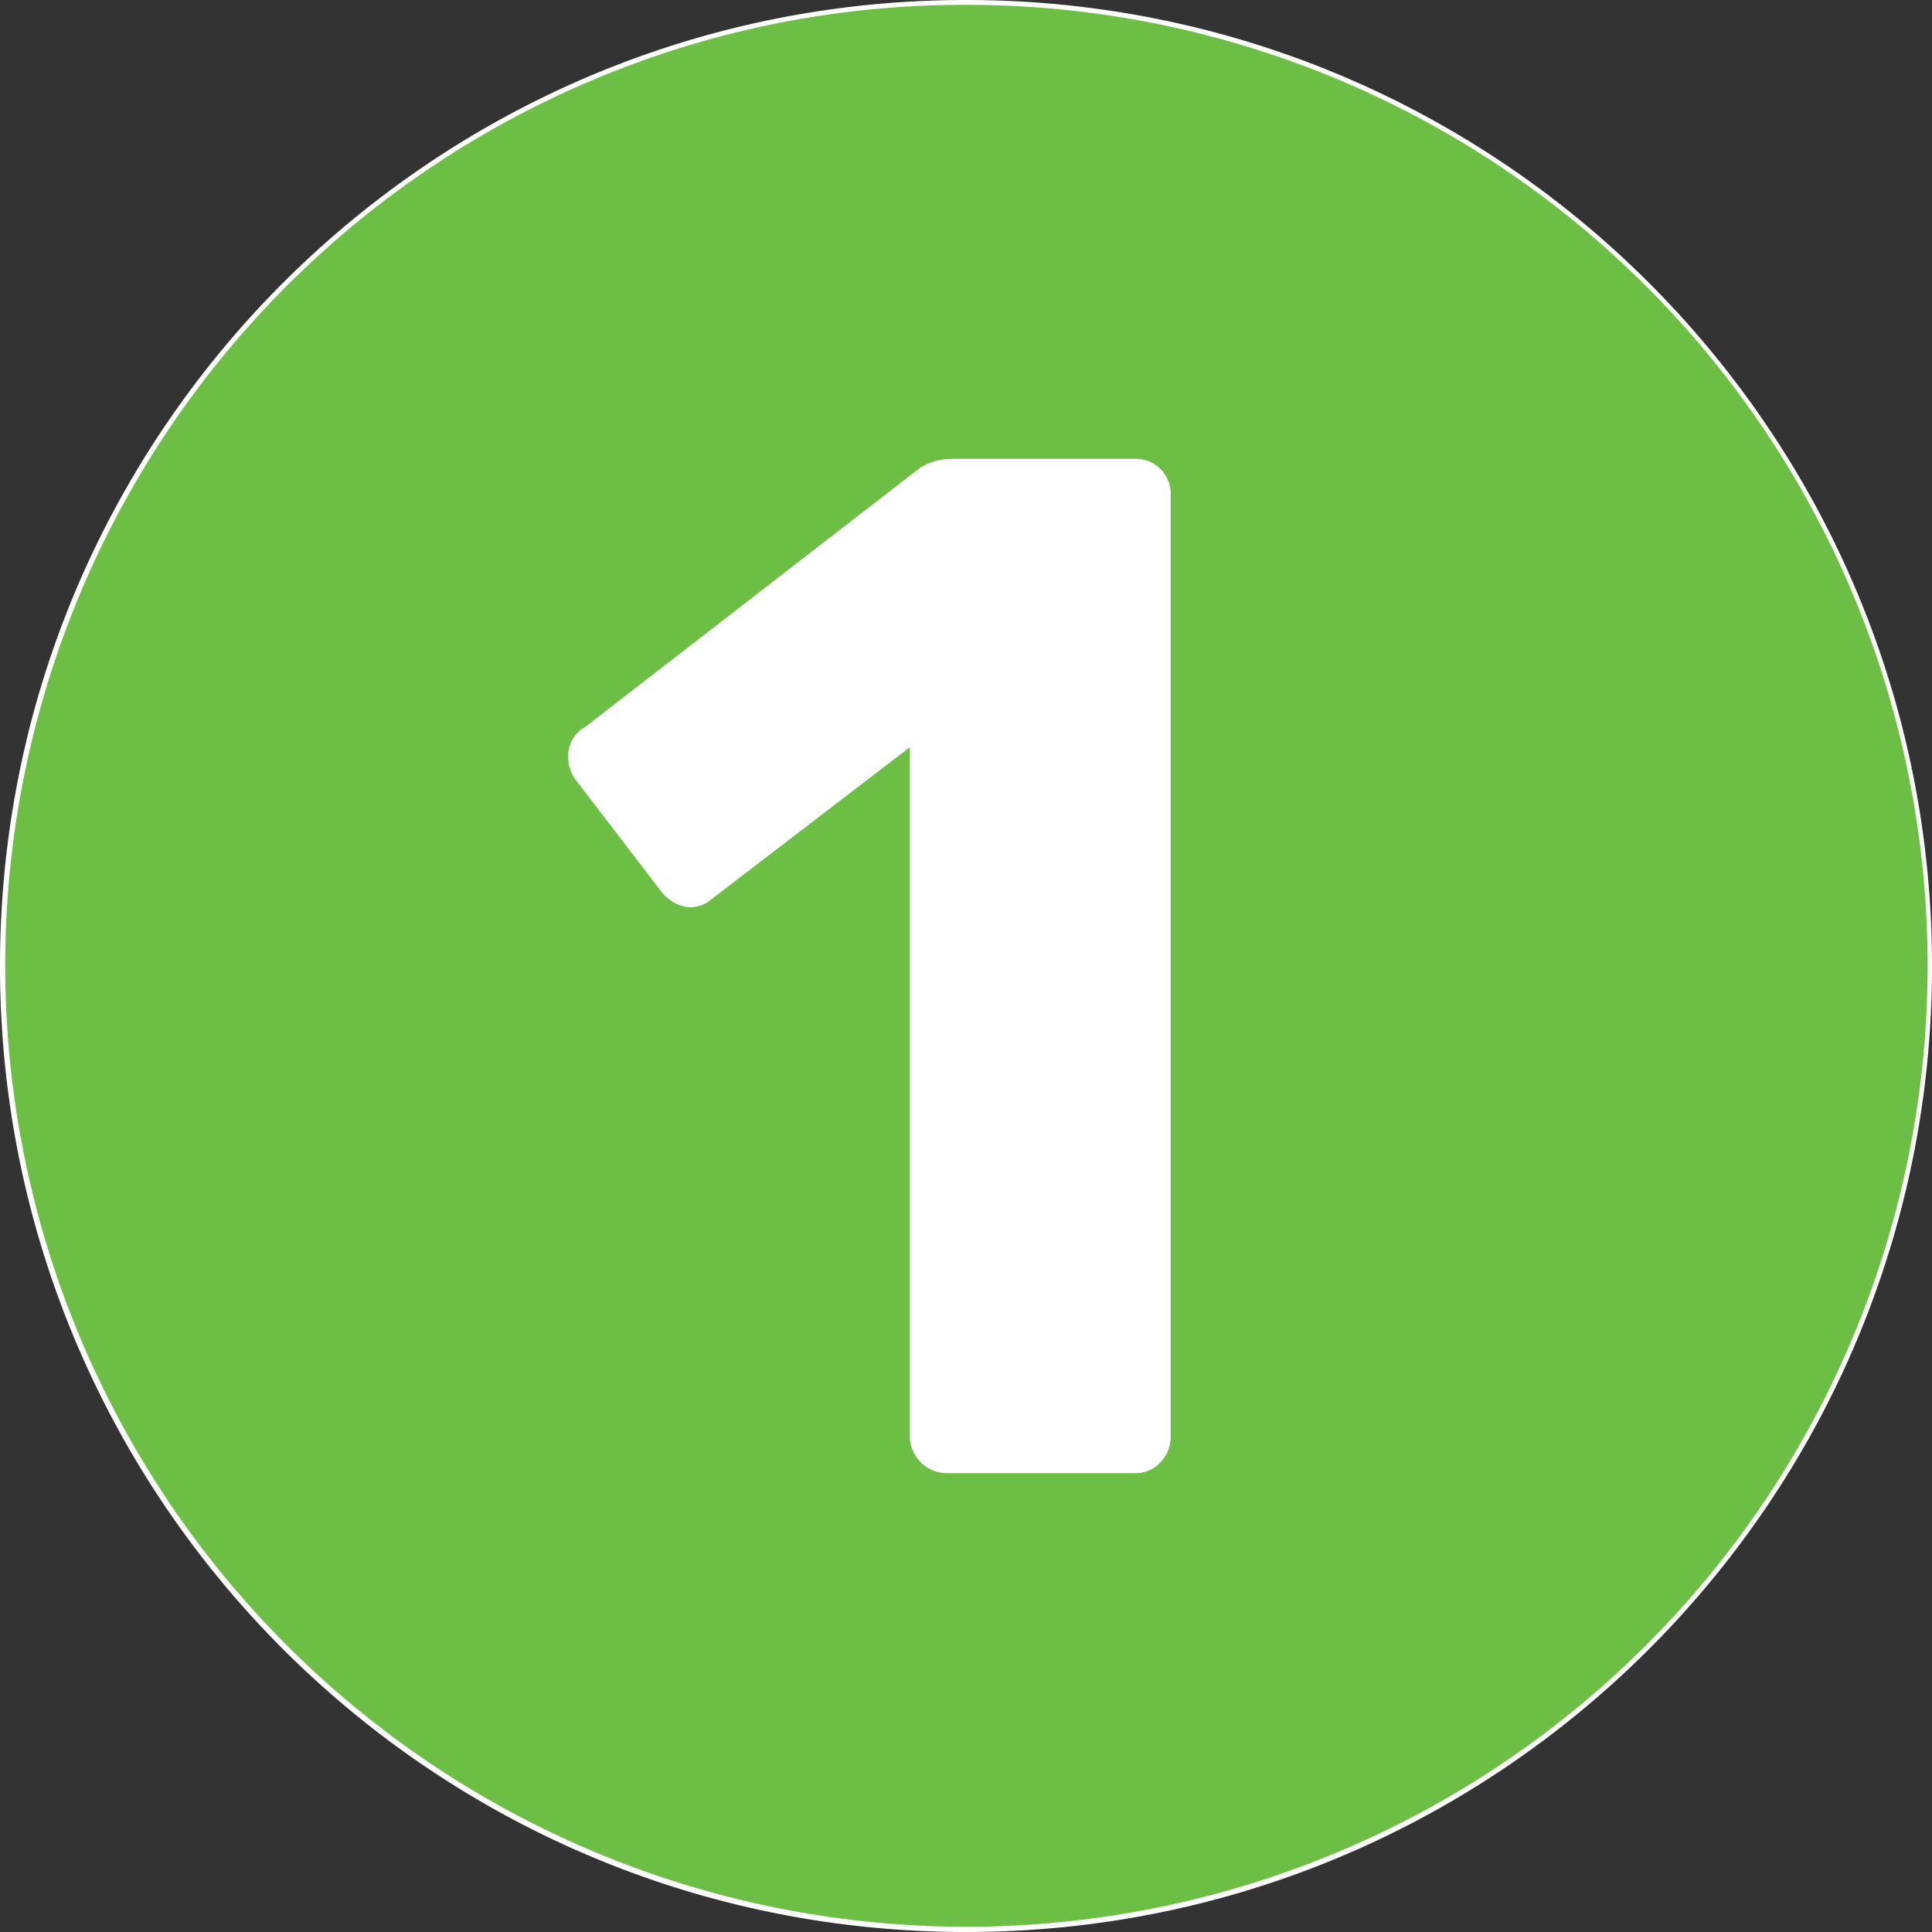
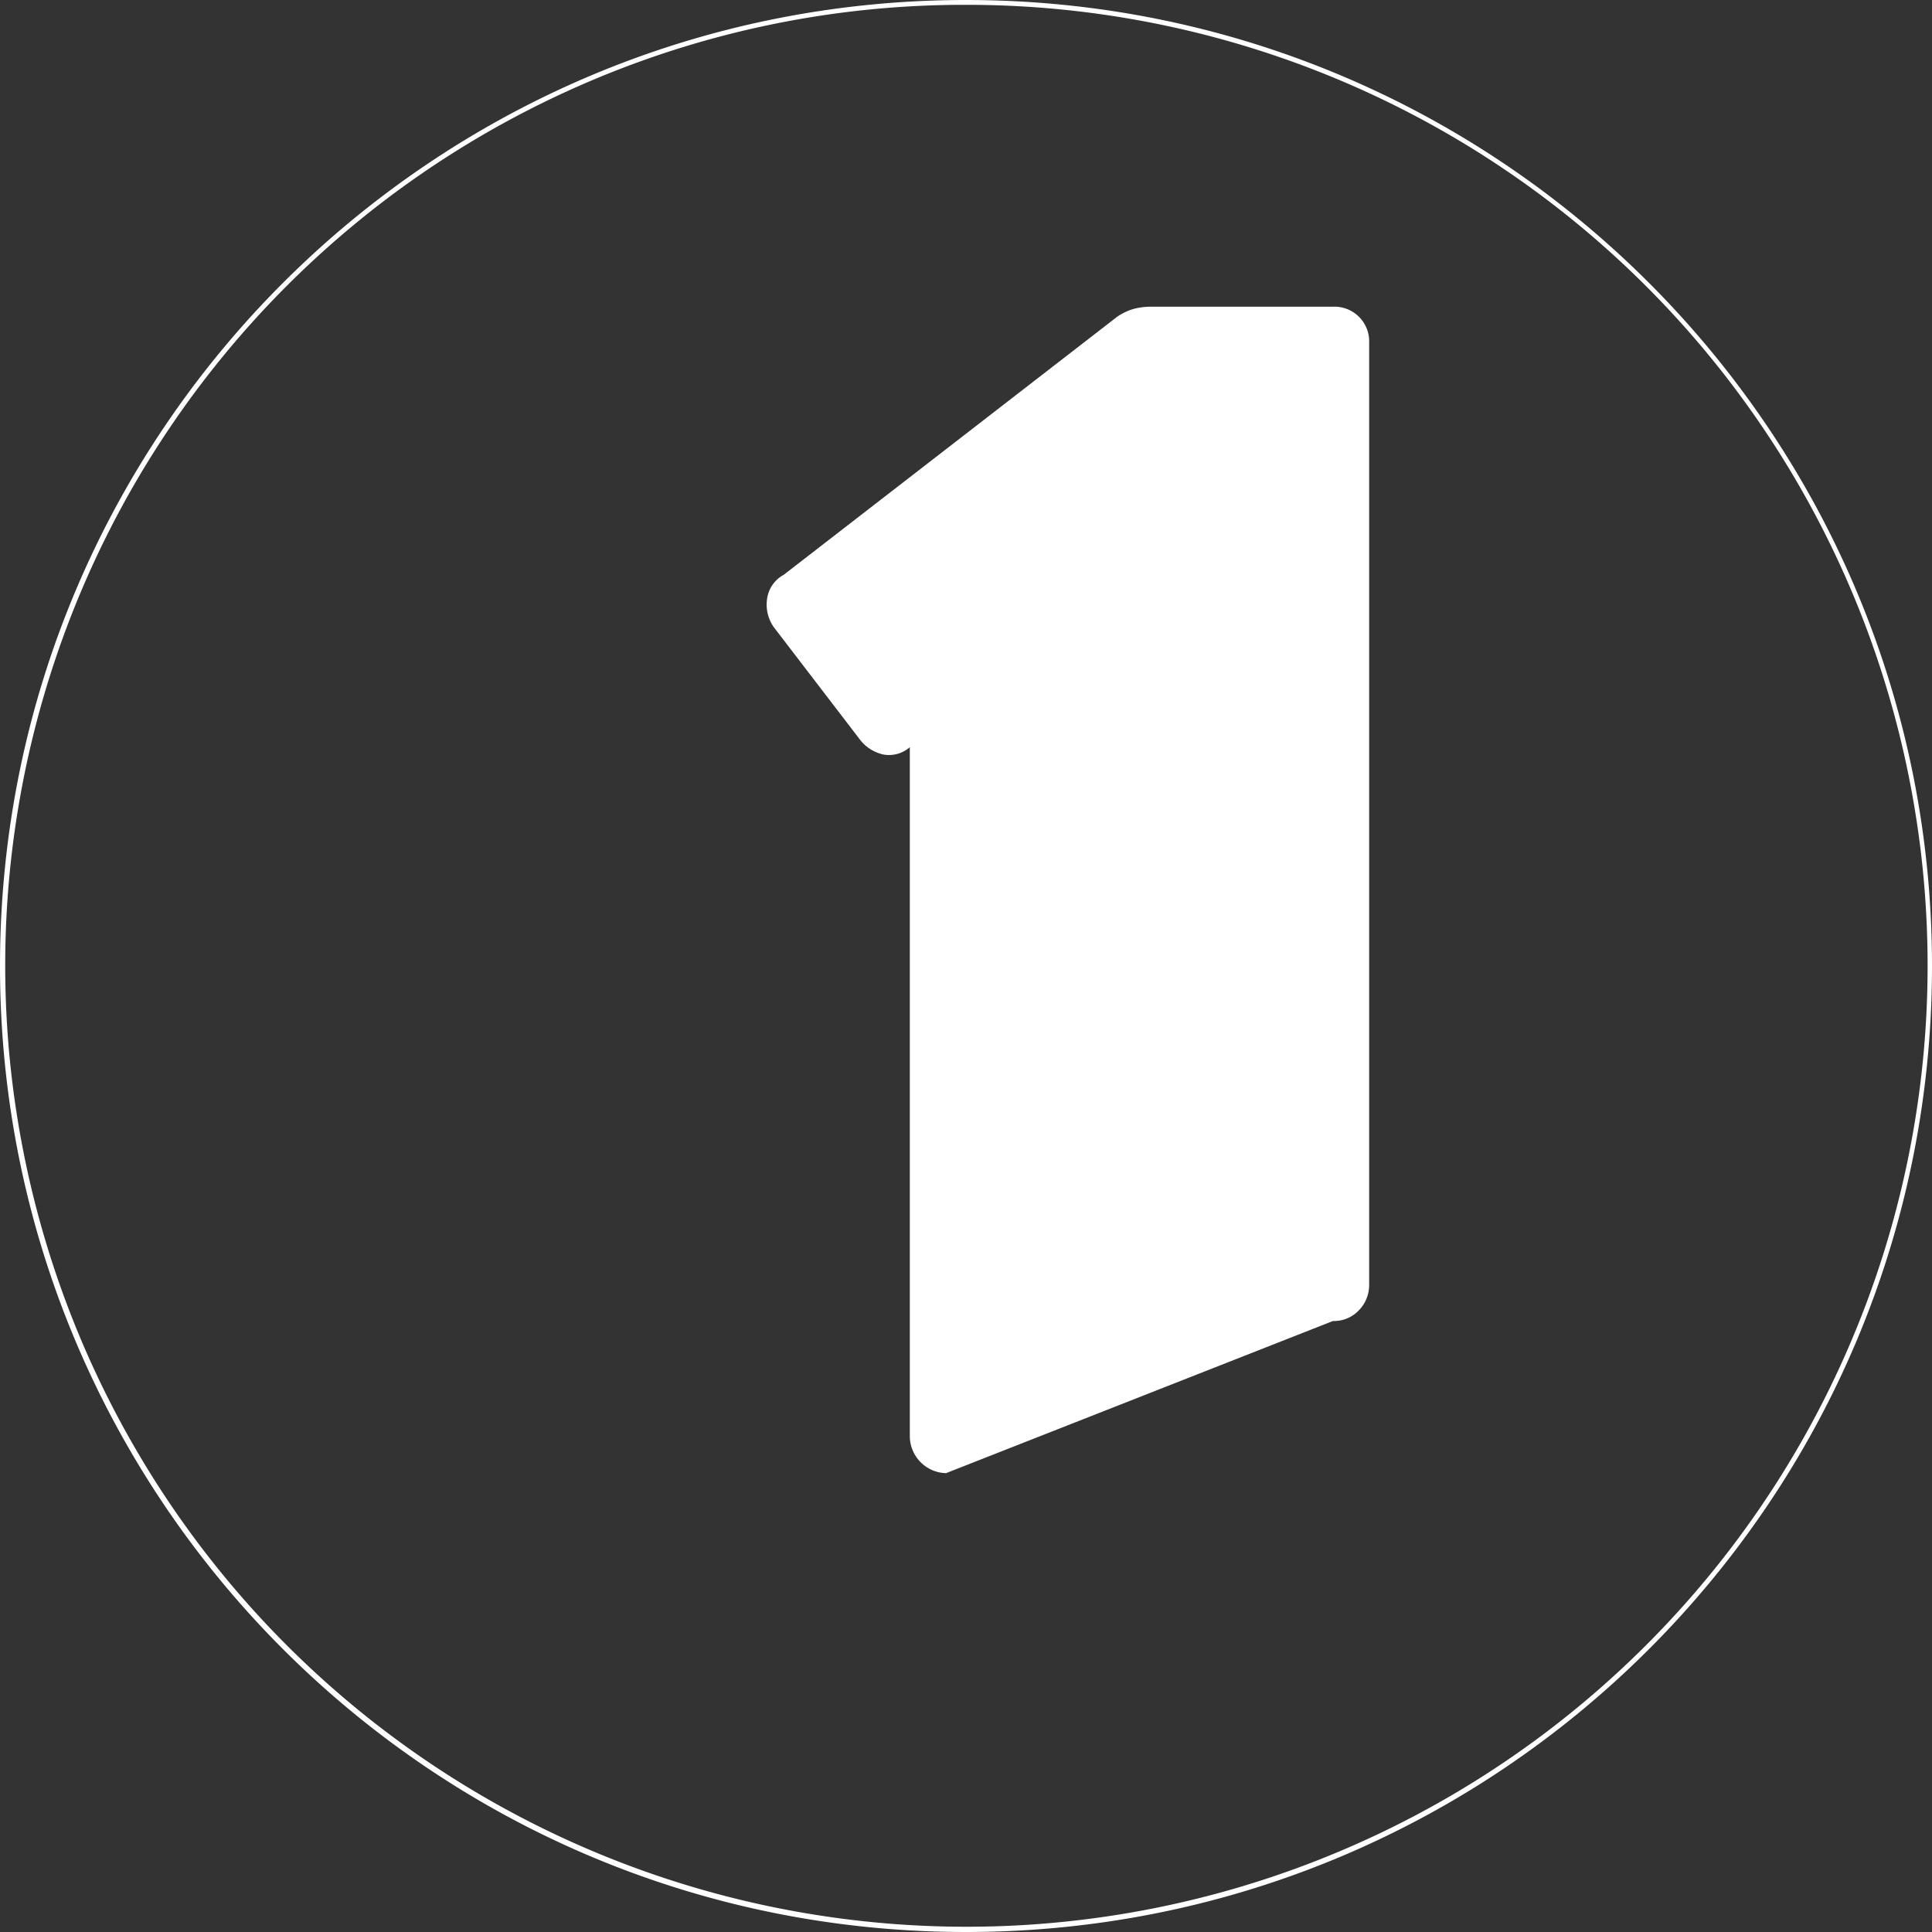
<svg xmlns="http://www.w3.org/2000/svg" id="Layer_1" data-name="Layer 1" viewBox="0 0 400 400">
  <rect x="0" y="0" width="400" height="400" fill="#333333" stroke="none" />
  <defs>
    <style>.cls-1{fill:#6dbe45;}.cls-2{fill:#fff;}</style>
  </defs>
-   <circle class="cls-1" cx="200" cy="200" r="199.5" />
  <path class="cls-2" d="M200,1A198.93,198.93,0,0,1,340.71,340.71,199,199,0,1,1,122.54,16.64,197.67,197.67,0,0,1,200,1m0-1C89.54,0,0,89.54,0,200S89.54,400,200,400s200-89.54,200-200S310.46,0,200,0Z" />
-   <path class="cls-2" d="M195.87,305a7.69,7.69,0,0,1-7.5-7.5V154.7l-41.1,31.5a6.56,6.56,0,0,1-5.55,1.5,8.43,8.43,0,0,1-4.95-3.3l-17.7-23.1a8.14,8.14,0,0,1-1.35-5.85,6.71,6.71,0,0,1,3.45-4.95l69-53.4a12,12,0,0,1,3.45-1.65,14.28,14.28,0,0,1,3.75-.45h37.5a7.19,7.19,0,0,1,7.5,7.5v195a7.45,7.45,0,0,1-2.1,5.25,7.06,7.06,0,0,1-5.4,2.25Z" />
+   <path class="cls-2" d="M195.87,305a7.69,7.69,0,0,1-7.5-7.5V154.7a6.56,6.56,0,0,1-5.55,1.5,8.43,8.43,0,0,1-4.95-3.3l-17.7-23.1a8.14,8.14,0,0,1-1.35-5.85,6.71,6.71,0,0,1,3.45-4.95l69-53.4a12,12,0,0,1,3.45-1.65,14.28,14.28,0,0,1,3.75-.45h37.5a7.19,7.19,0,0,1,7.5,7.5v195a7.45,7.45,0,0,1-2.1,5.25,7.06,7.06,0,0,1-5.4,2.25Z" />
</svg>